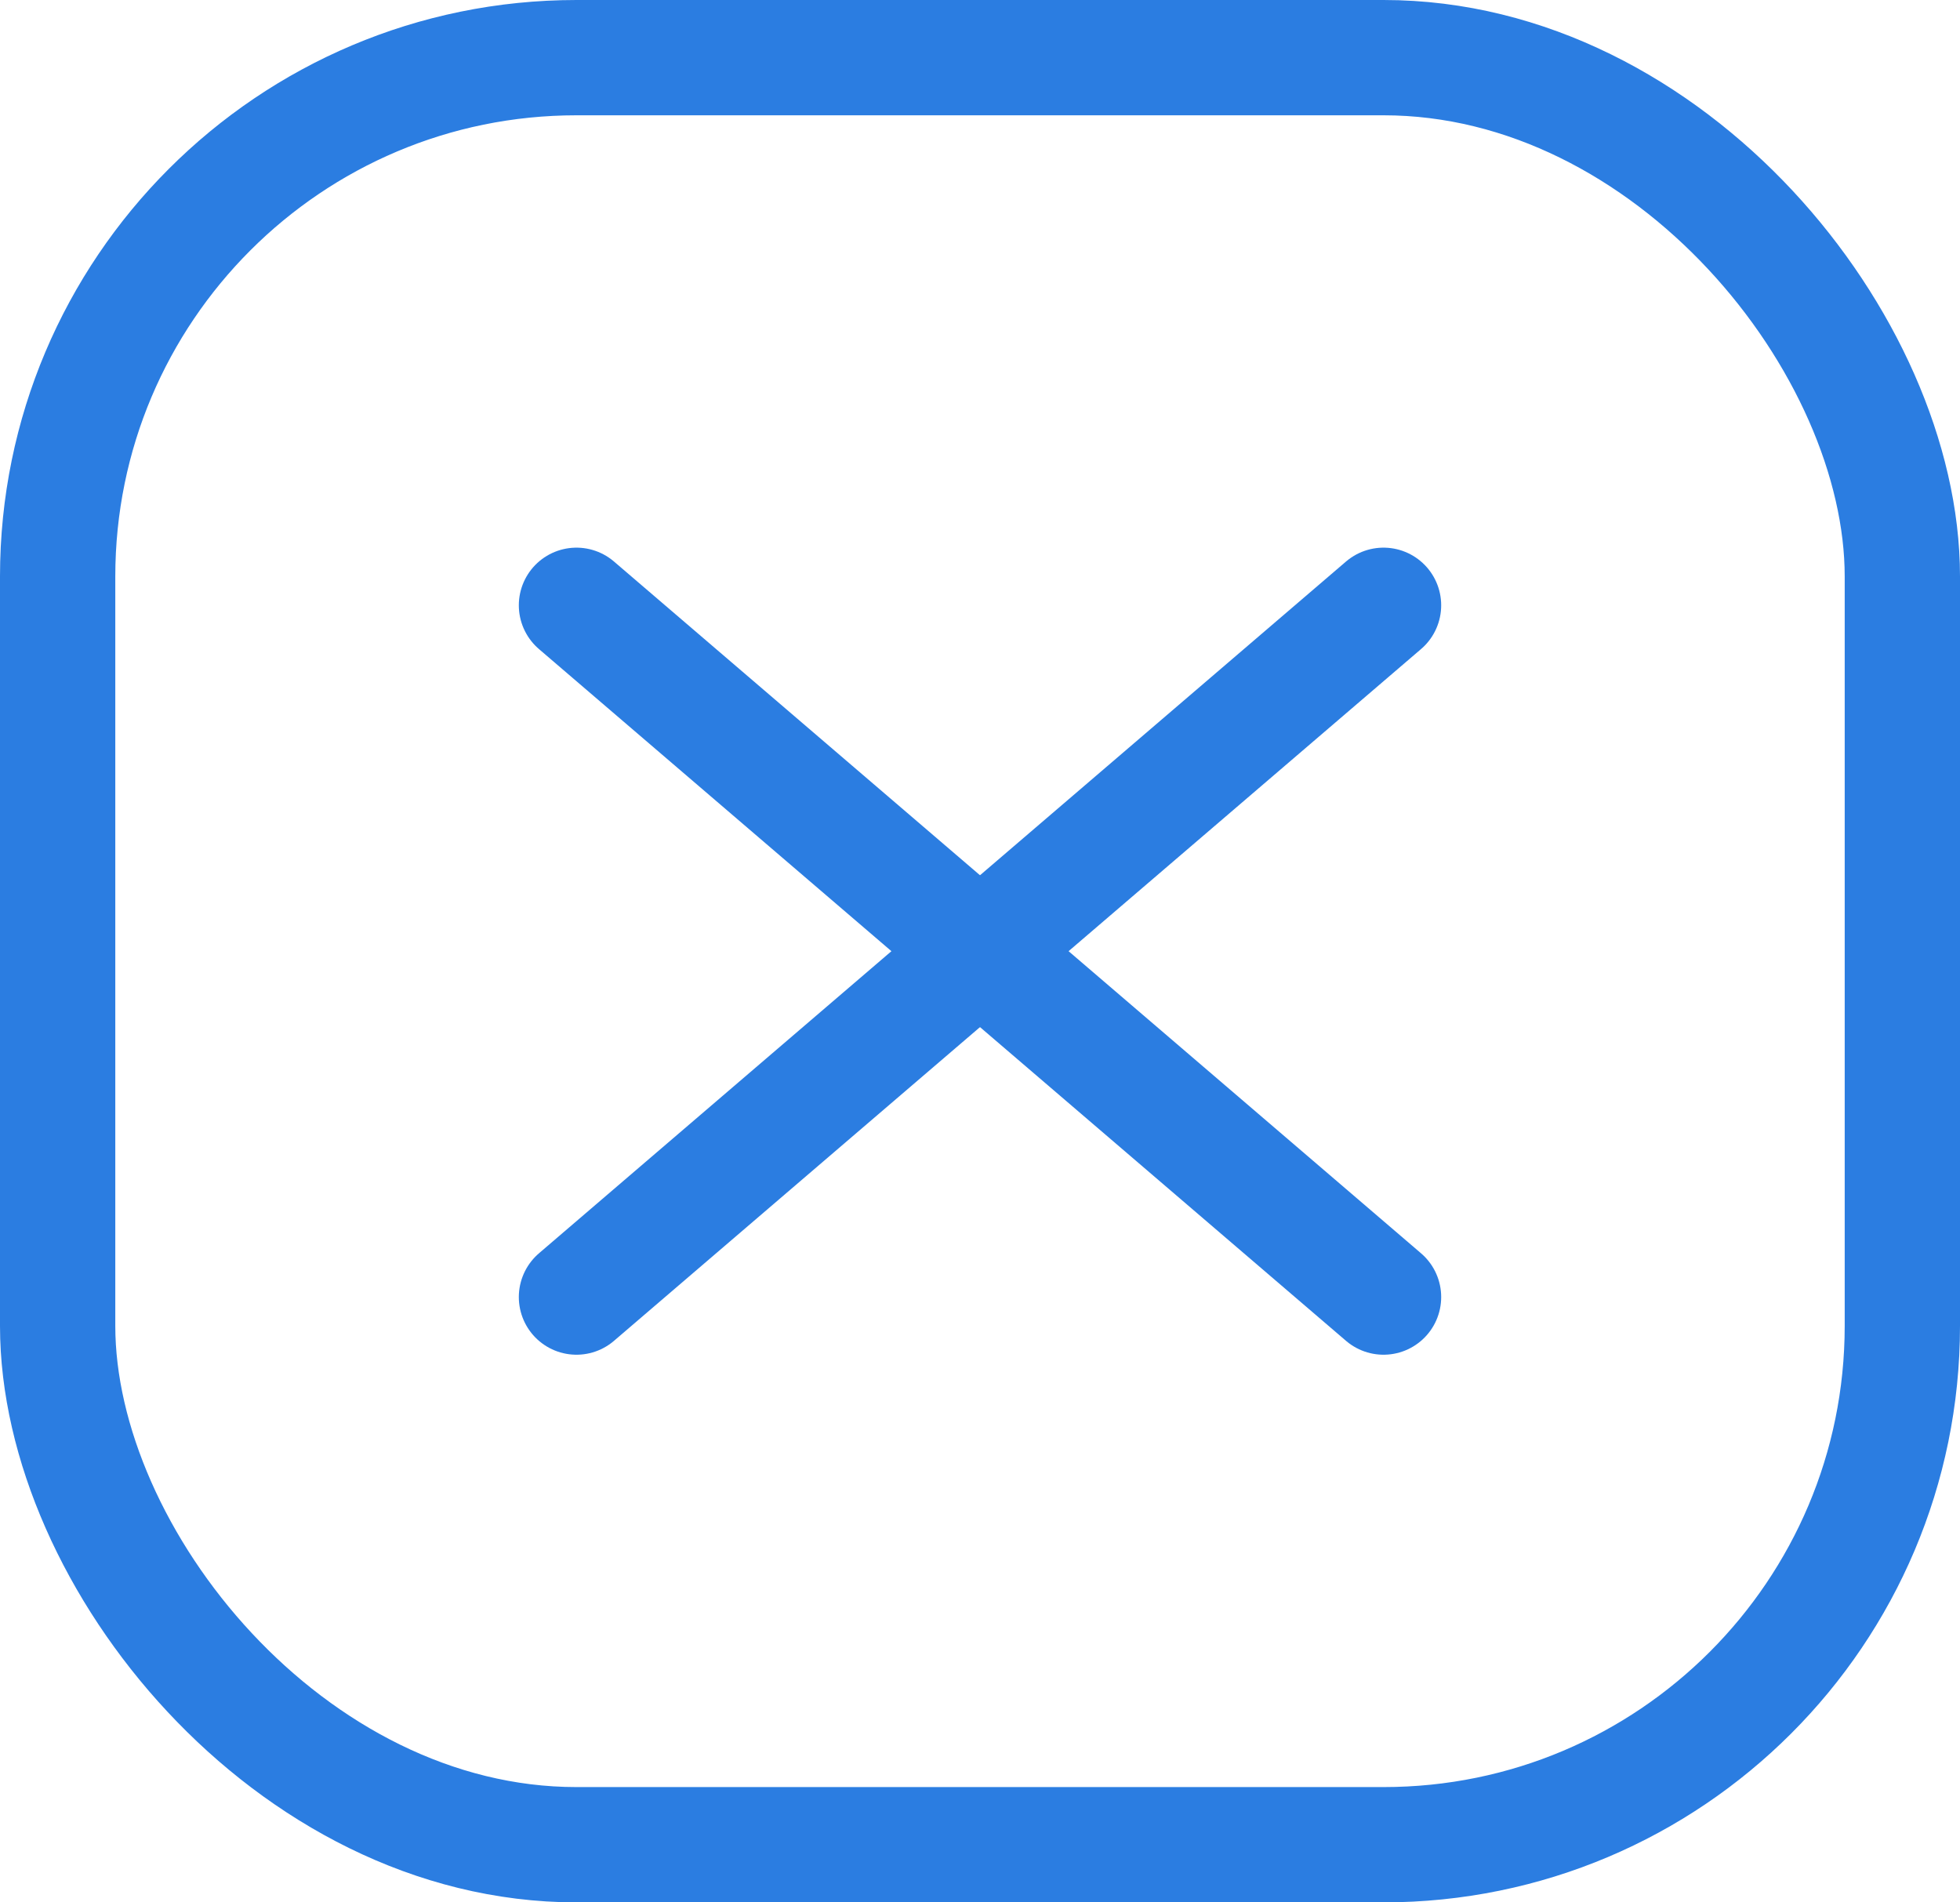
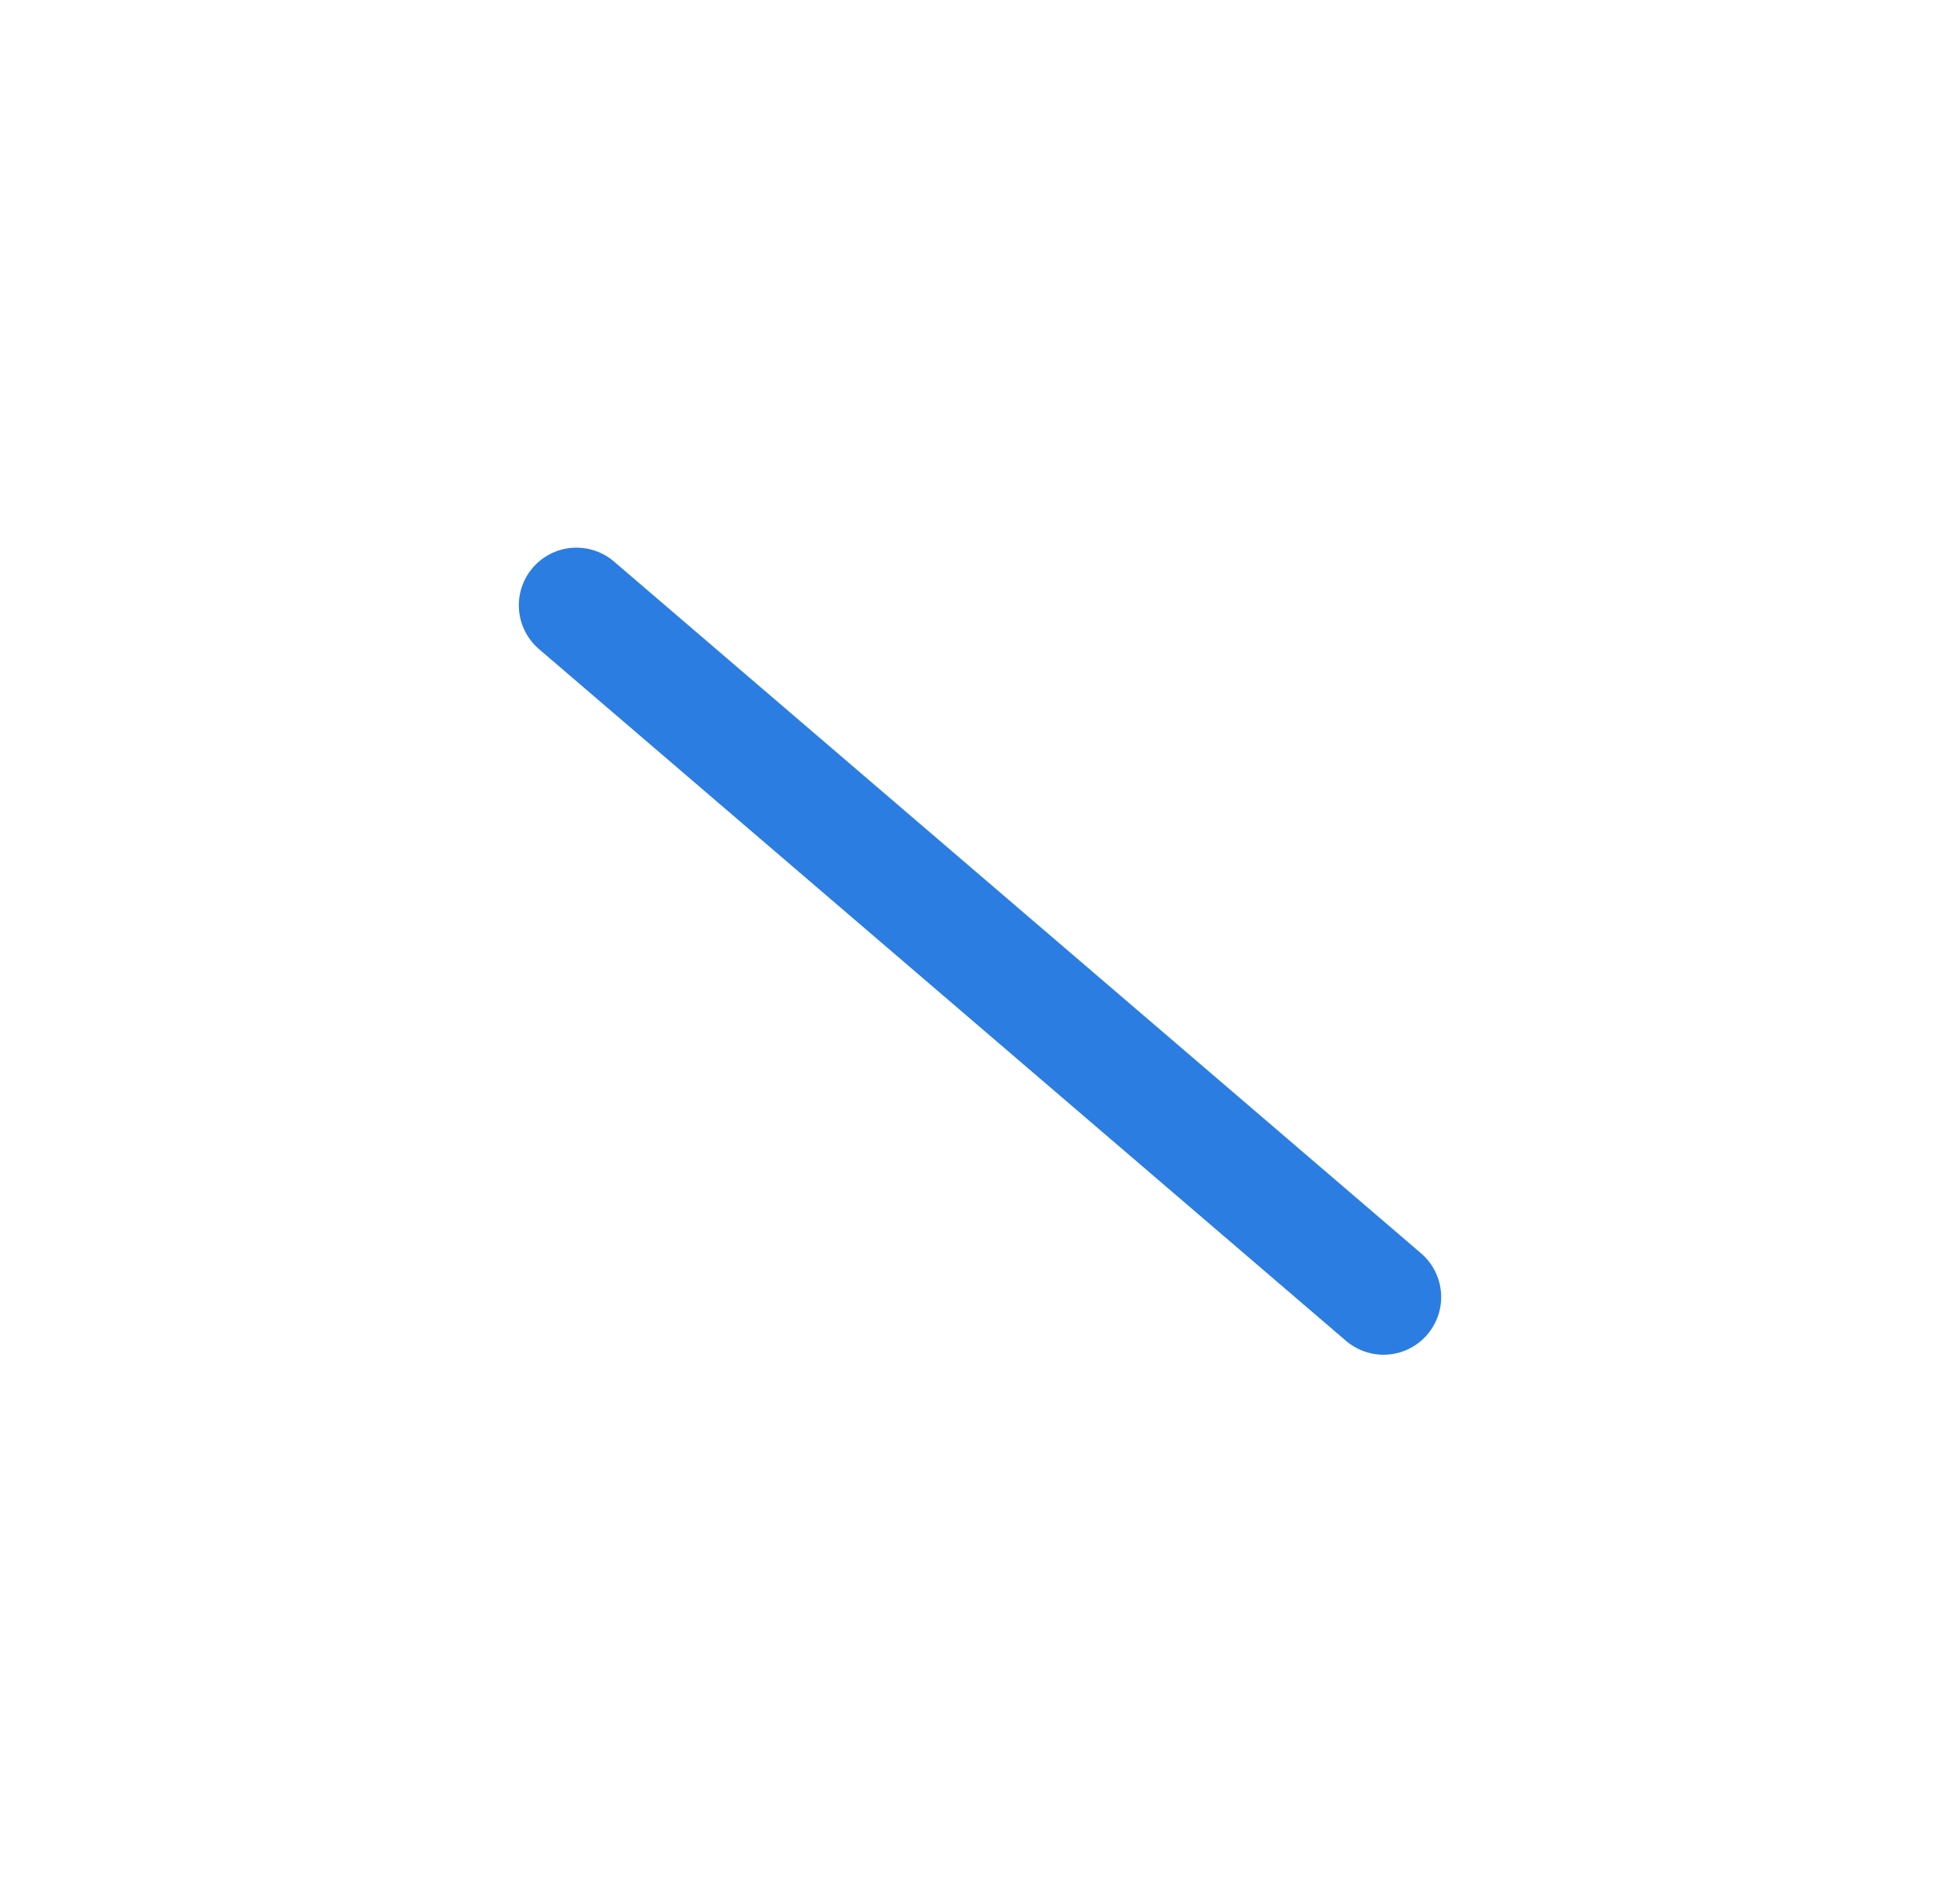
<svg xmlns="http://www.w3.org/2000/svg" width="34" height="33" viewBox="0 0 34 33" fill="none">
-   <path d="M10 22.5L24 10.5" stroke="#2B7DE1" stroke-width="2" stroke-linecap="round" />
  <path d="M10 10.5L24 22.5" stroke="#2B7DE1" stroke-width="2" stroke-linecap="round" />
-   <rect x="1" y="1" width="32" height="31" rx="9" stroke="#2B7DE1" stroke-width="2" />
</svg>